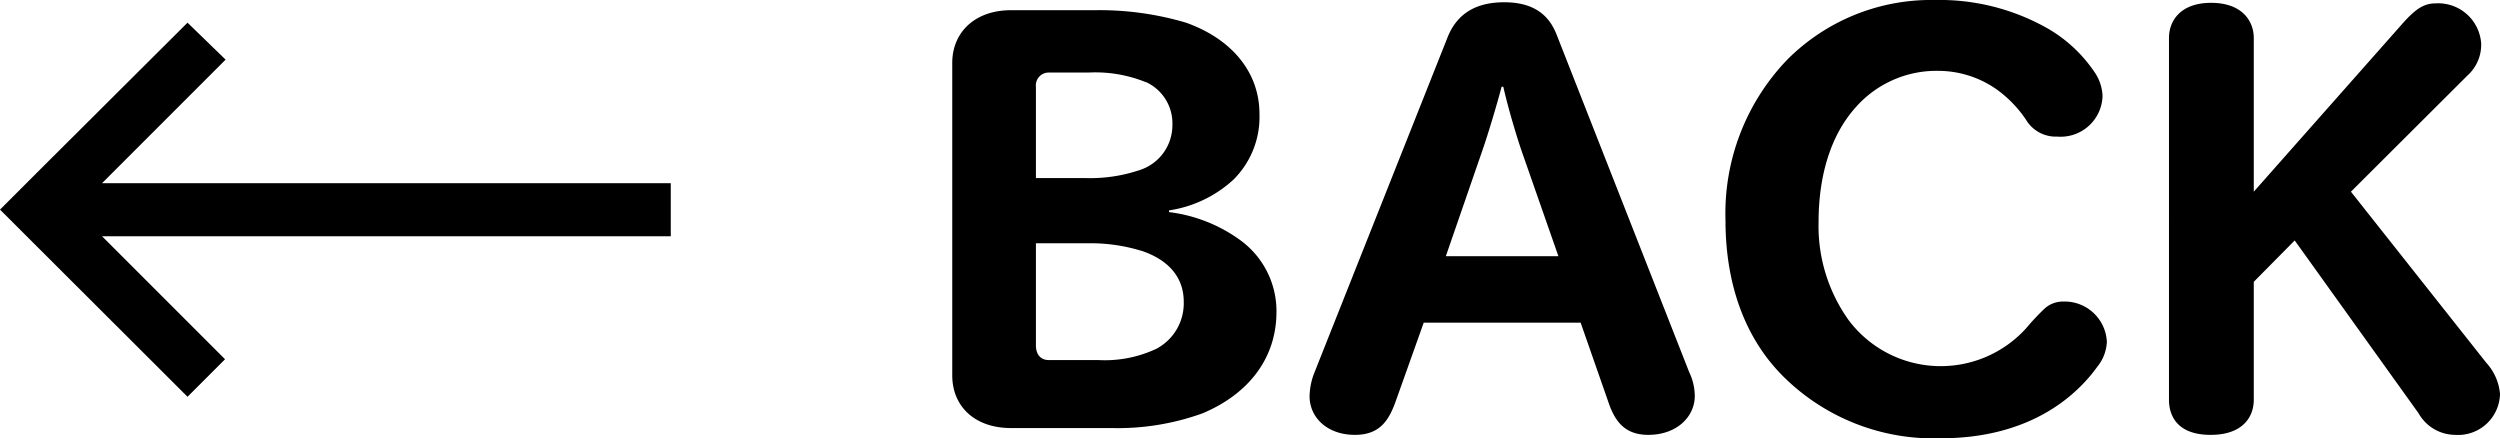
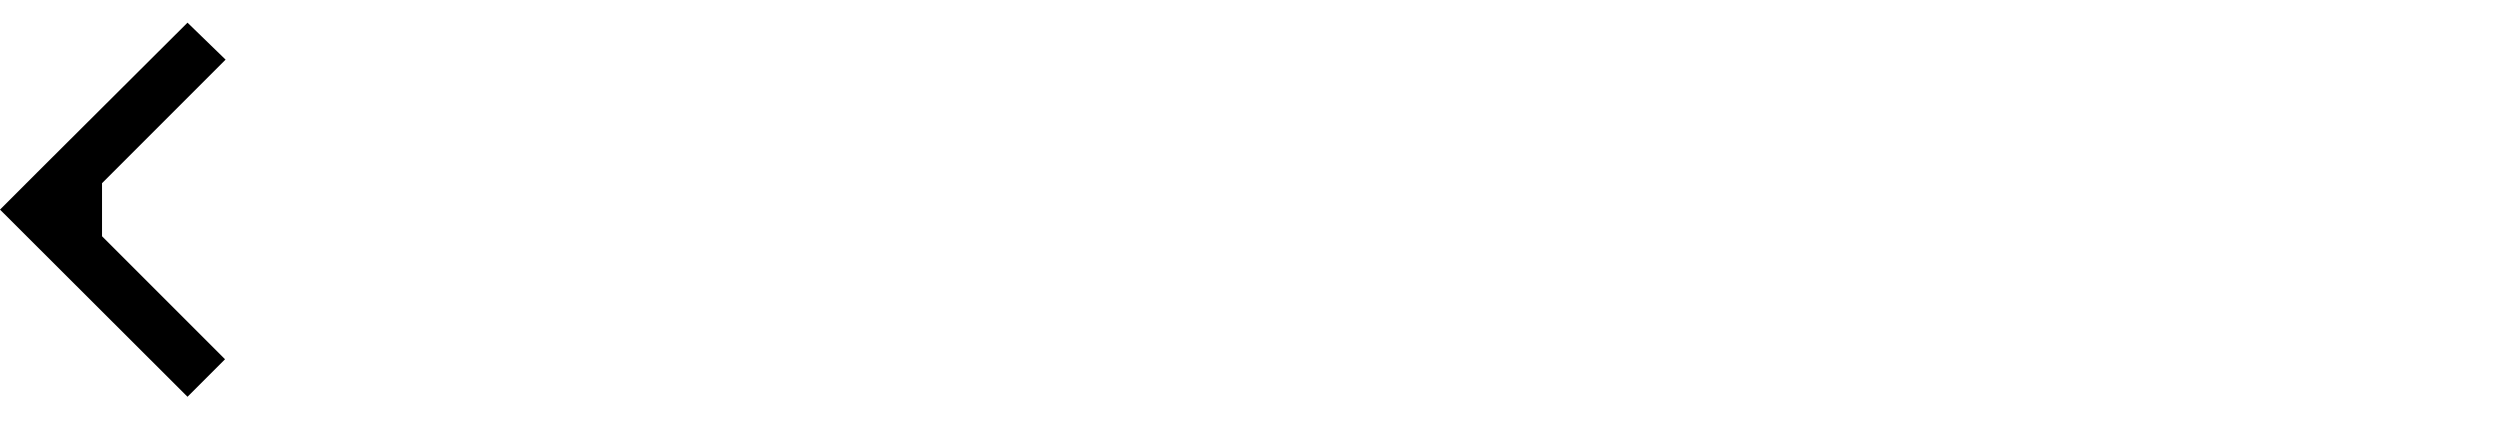
<svg xmlns="http://www.w3.org/2000/svg" viewBox="0 0 220.53 38.66" style="fill:#000;">
-   <path d="M106.08 36.46a22 22 0 0 1-8 1.3h-8.9c-3.18 0-5.18-1.9-5.18-4.65V5.55C84 2.85 86 .9 89.18.9h7.37a26.85 26.85 0 0 1 8.07 1.1c4.07 1.45 6.48 4.4 6.48 8.05a7.78 7.78 0 0 1-2.31 5.81 10.74 10.74 0 0 1-5.67 2.7v.15a13.45 13.45 0 0 1 6.32 2.5 7.73 7.73 0 0 1 3.16 6.3c0 4-2.36 7.2-6.52 8.95zm-5-29.21a11.83 11.83 0 0 0-5.06-.85h-3.53a1.13 1.13 0 0 0-1.11 1.25v8.06h4.47a13.66 13.66 0 0 0 4.66-.7 4.16 4.16 0 0 0 2.91-4 4 4 0 0 0-2.31-3.76zm-.45 14.86a15.22 15.22 0 0 0-4.63-.65h-4.62v9c0 .9.51 1.3 1.11 1.3h4.36a10.68 10.68 0 0 0 5.17-1 4.54 4.54 0 0 0 2.4-4.15c0-2.15-1.35-3.7-3.76-4.5zm44.77 16.25c-2.16 0-3-1.3-3.56-3l-2.41-6.9h-13.84l-2.46 6.9c-.6 1.7-1.4 3-3.61 3-2.46 0-4-1.55-4-3.4a5.92 5.92 0 0 1 .45-2.15L127.69 3.3c.66-1.65 2-3.1 5-3.1s4.11 1.5 4.66 2.95L149 32.81a4.94 4.94 0 0 1 .5 2.1c.01 1.85-1.59 3.45-4.1 3.45zm-11.09-24.8c-.55-1.56-1.35-4.31-1.7-5.91h-.15c-.45 1.7-1.21 4.25-1.81 5.95l-3.11 9h9.93zM185 32.36c-1.76 2.45-5.82 6.3-13.79 6.3a18.79 18.79 0 0 1-14-5.55c-3.26-3.3-5-8-5-13.65a19.55 19.55 0 0 1 5.46-14.21 17.91 17.91 0 0 1 13-5.25 19.33 19.33 0 0 1 9.58 2.3 12.53 12.53 0 0 1 4.47 4 4 4 0 0 1 .75 2.15 3.7 3.7 0 0 1-4 3.6 3.06 3.06 0 0 1-2.76-1.5 10.49 10.49 0 0 0-2.56-2.65A9 9 0 0 0 171 6.25a9.49 9.49 0 0 0-7.42 3.35c-2.05 2.35-3.16 5.81-3.16 10a14.25 14.25 0 0 0 2.66 8.65 10.16 10.16 0 0 0 15.7.65 20.23 20.23 0 0 1 1.6-1.7 2.4 2.4 0 0 1 1.61-.6 3.73 3.73 0 0 1 3.86 3.55 3.73 3.73 0 0 1-.85 2.21zm31.56 6a3.73 3.73 0 0 1-3.21-1.9l-10.93-15.25-3.61 3.65v10.4c0 1.55-1 3.1-3.81 3.1s-3.67-1.55-3.67-3.1V3.35c0-1.5 1-3.1 3.72-3.1s3.76 1.6 3.76 3.1v13.56L212 2c1-1.1 1.75-1.7 2.81-1.7a3.8 3.8 0 0 1 4.06 3.55 3.65 3.65 0 0 1-1.2 2.8l-10.29 10.26L219.32 32a4.66 4.66 0 0 1 1.21 2.75 3.7 3.7 0 0 1-3.97 3.61z" />
-   <path d="M16.54 2L3.31 15.18 0 18.49 16.54 35l3.31-3.31L9 20.84h50.17v-4.68H9l10.9-10.9z" fill-rule="evenodd" />
+   <path d="M16.54 2L3.31 15.18 0 18.49 16.54 35l3.31-3.31L9 20.84v-4.68H9l10.9-10.9z" fill-rule="evenodd" />
</svg>